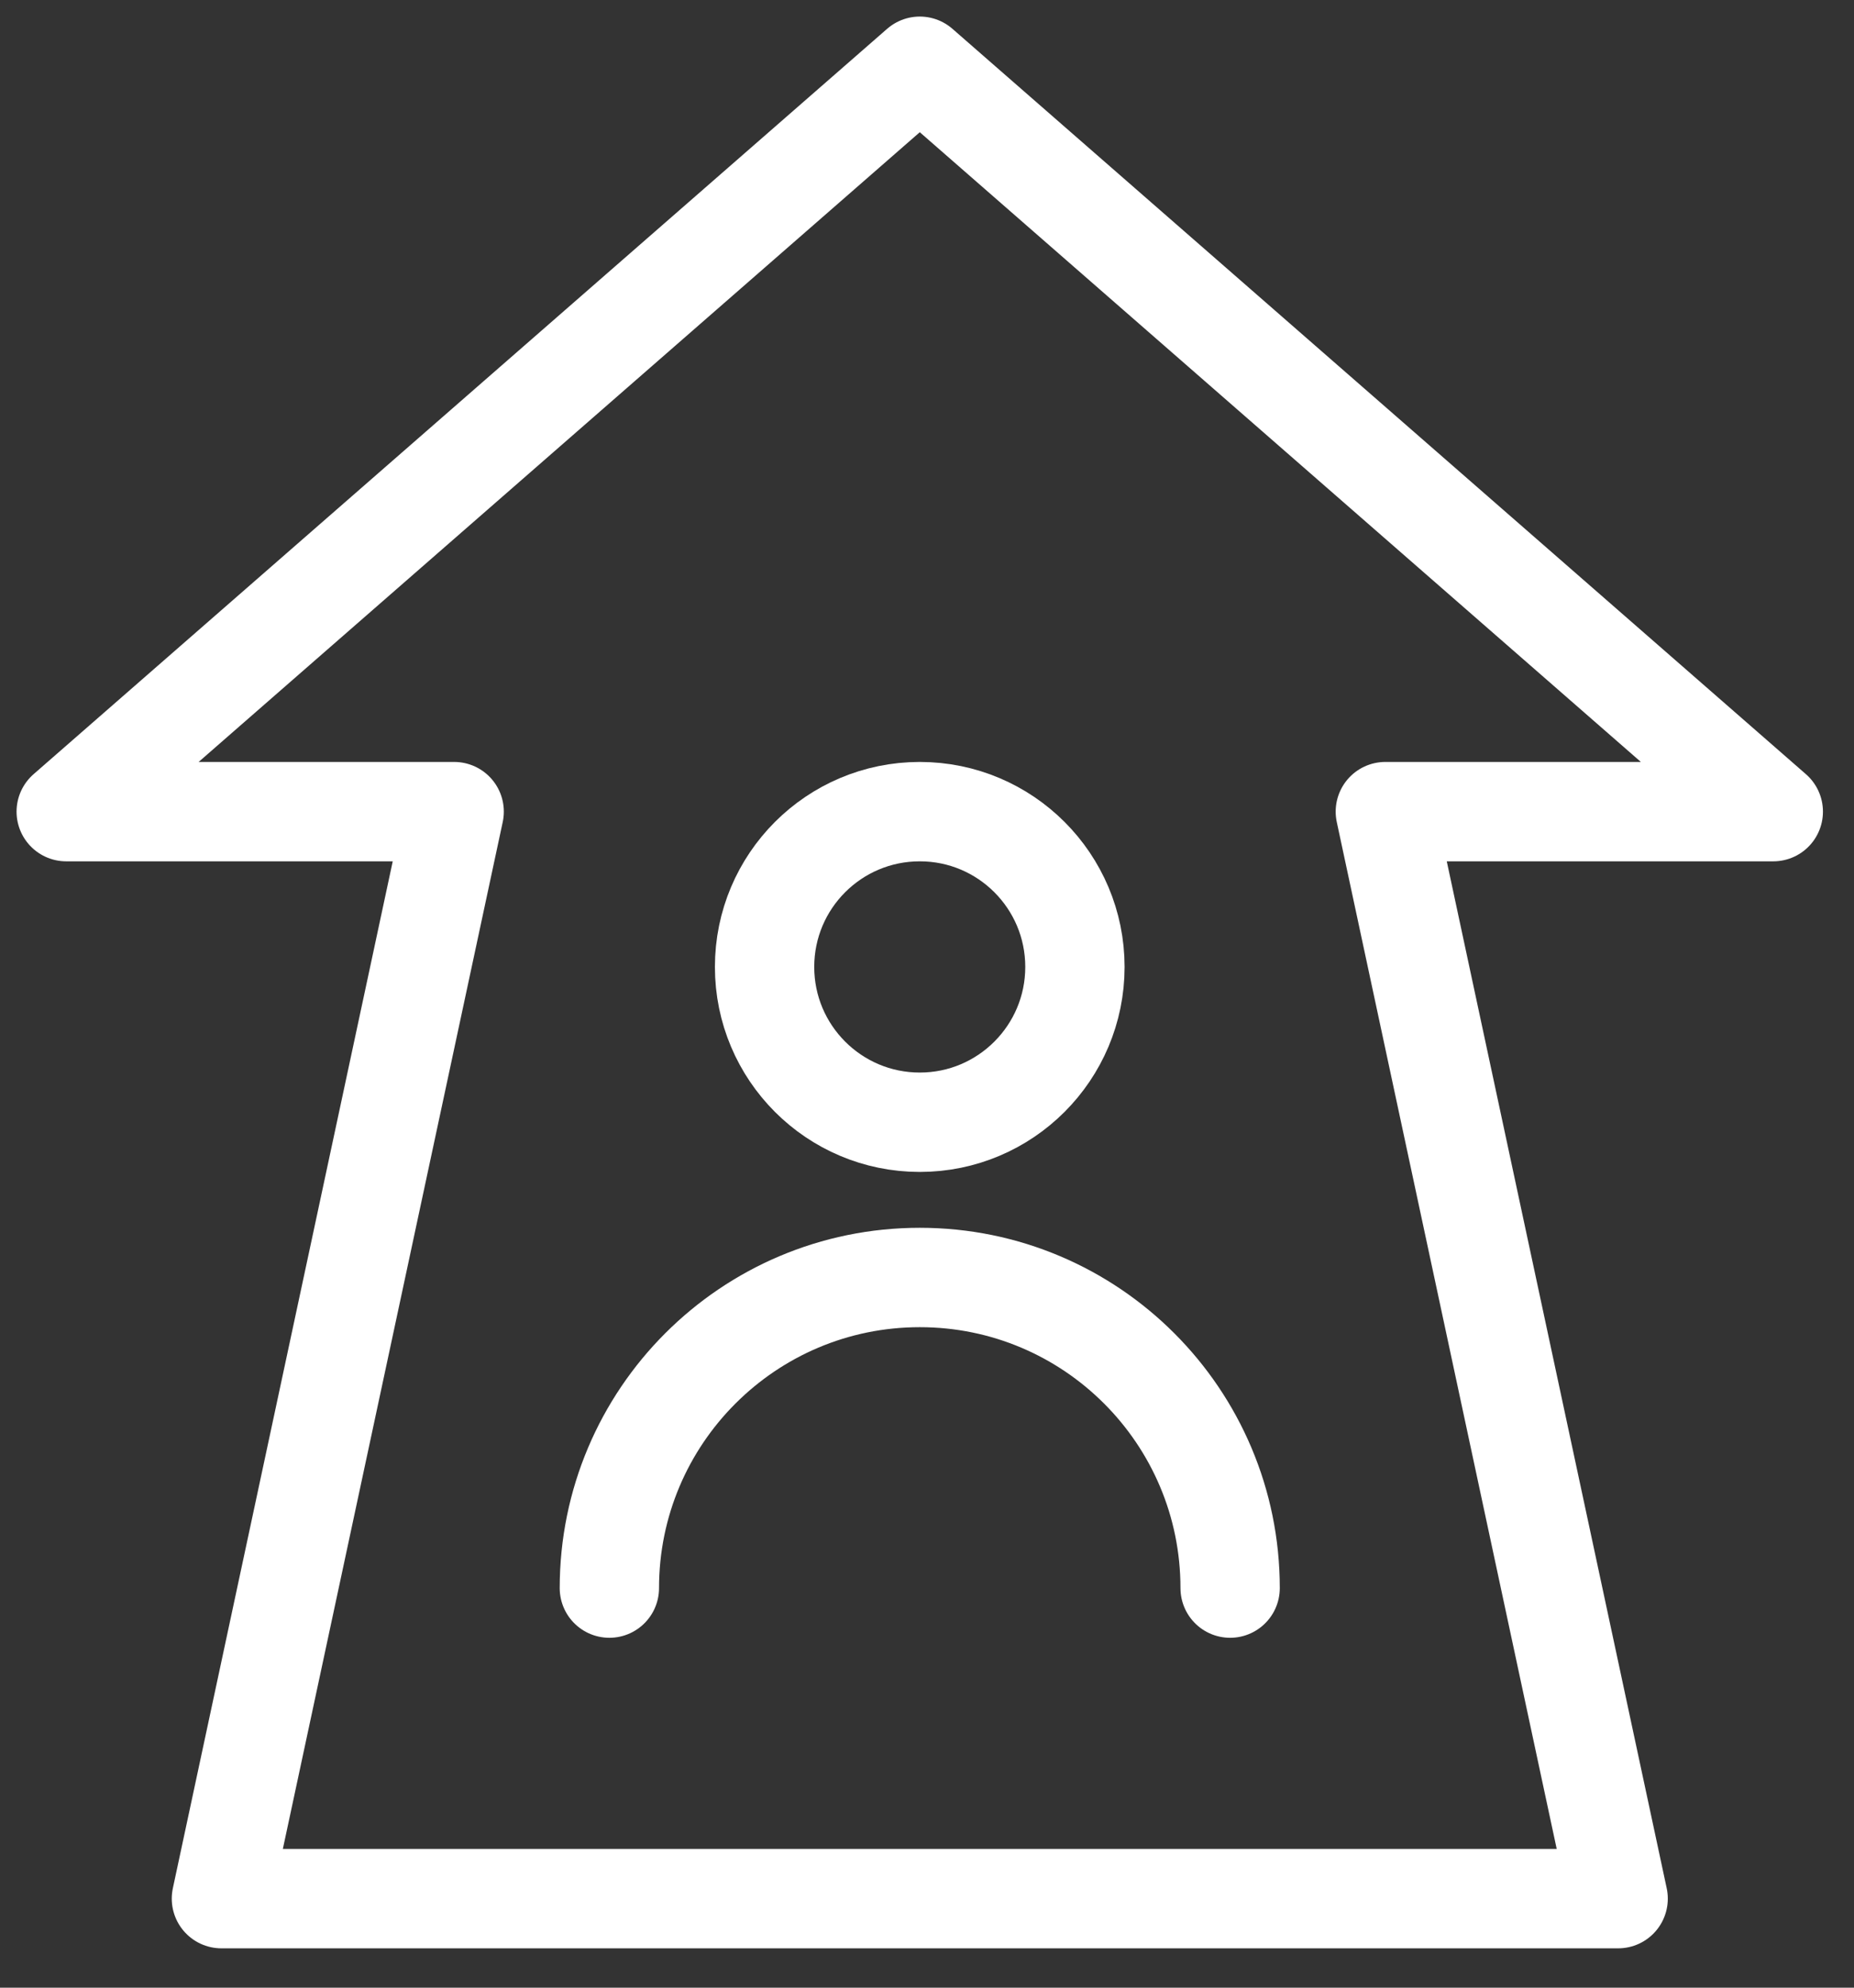
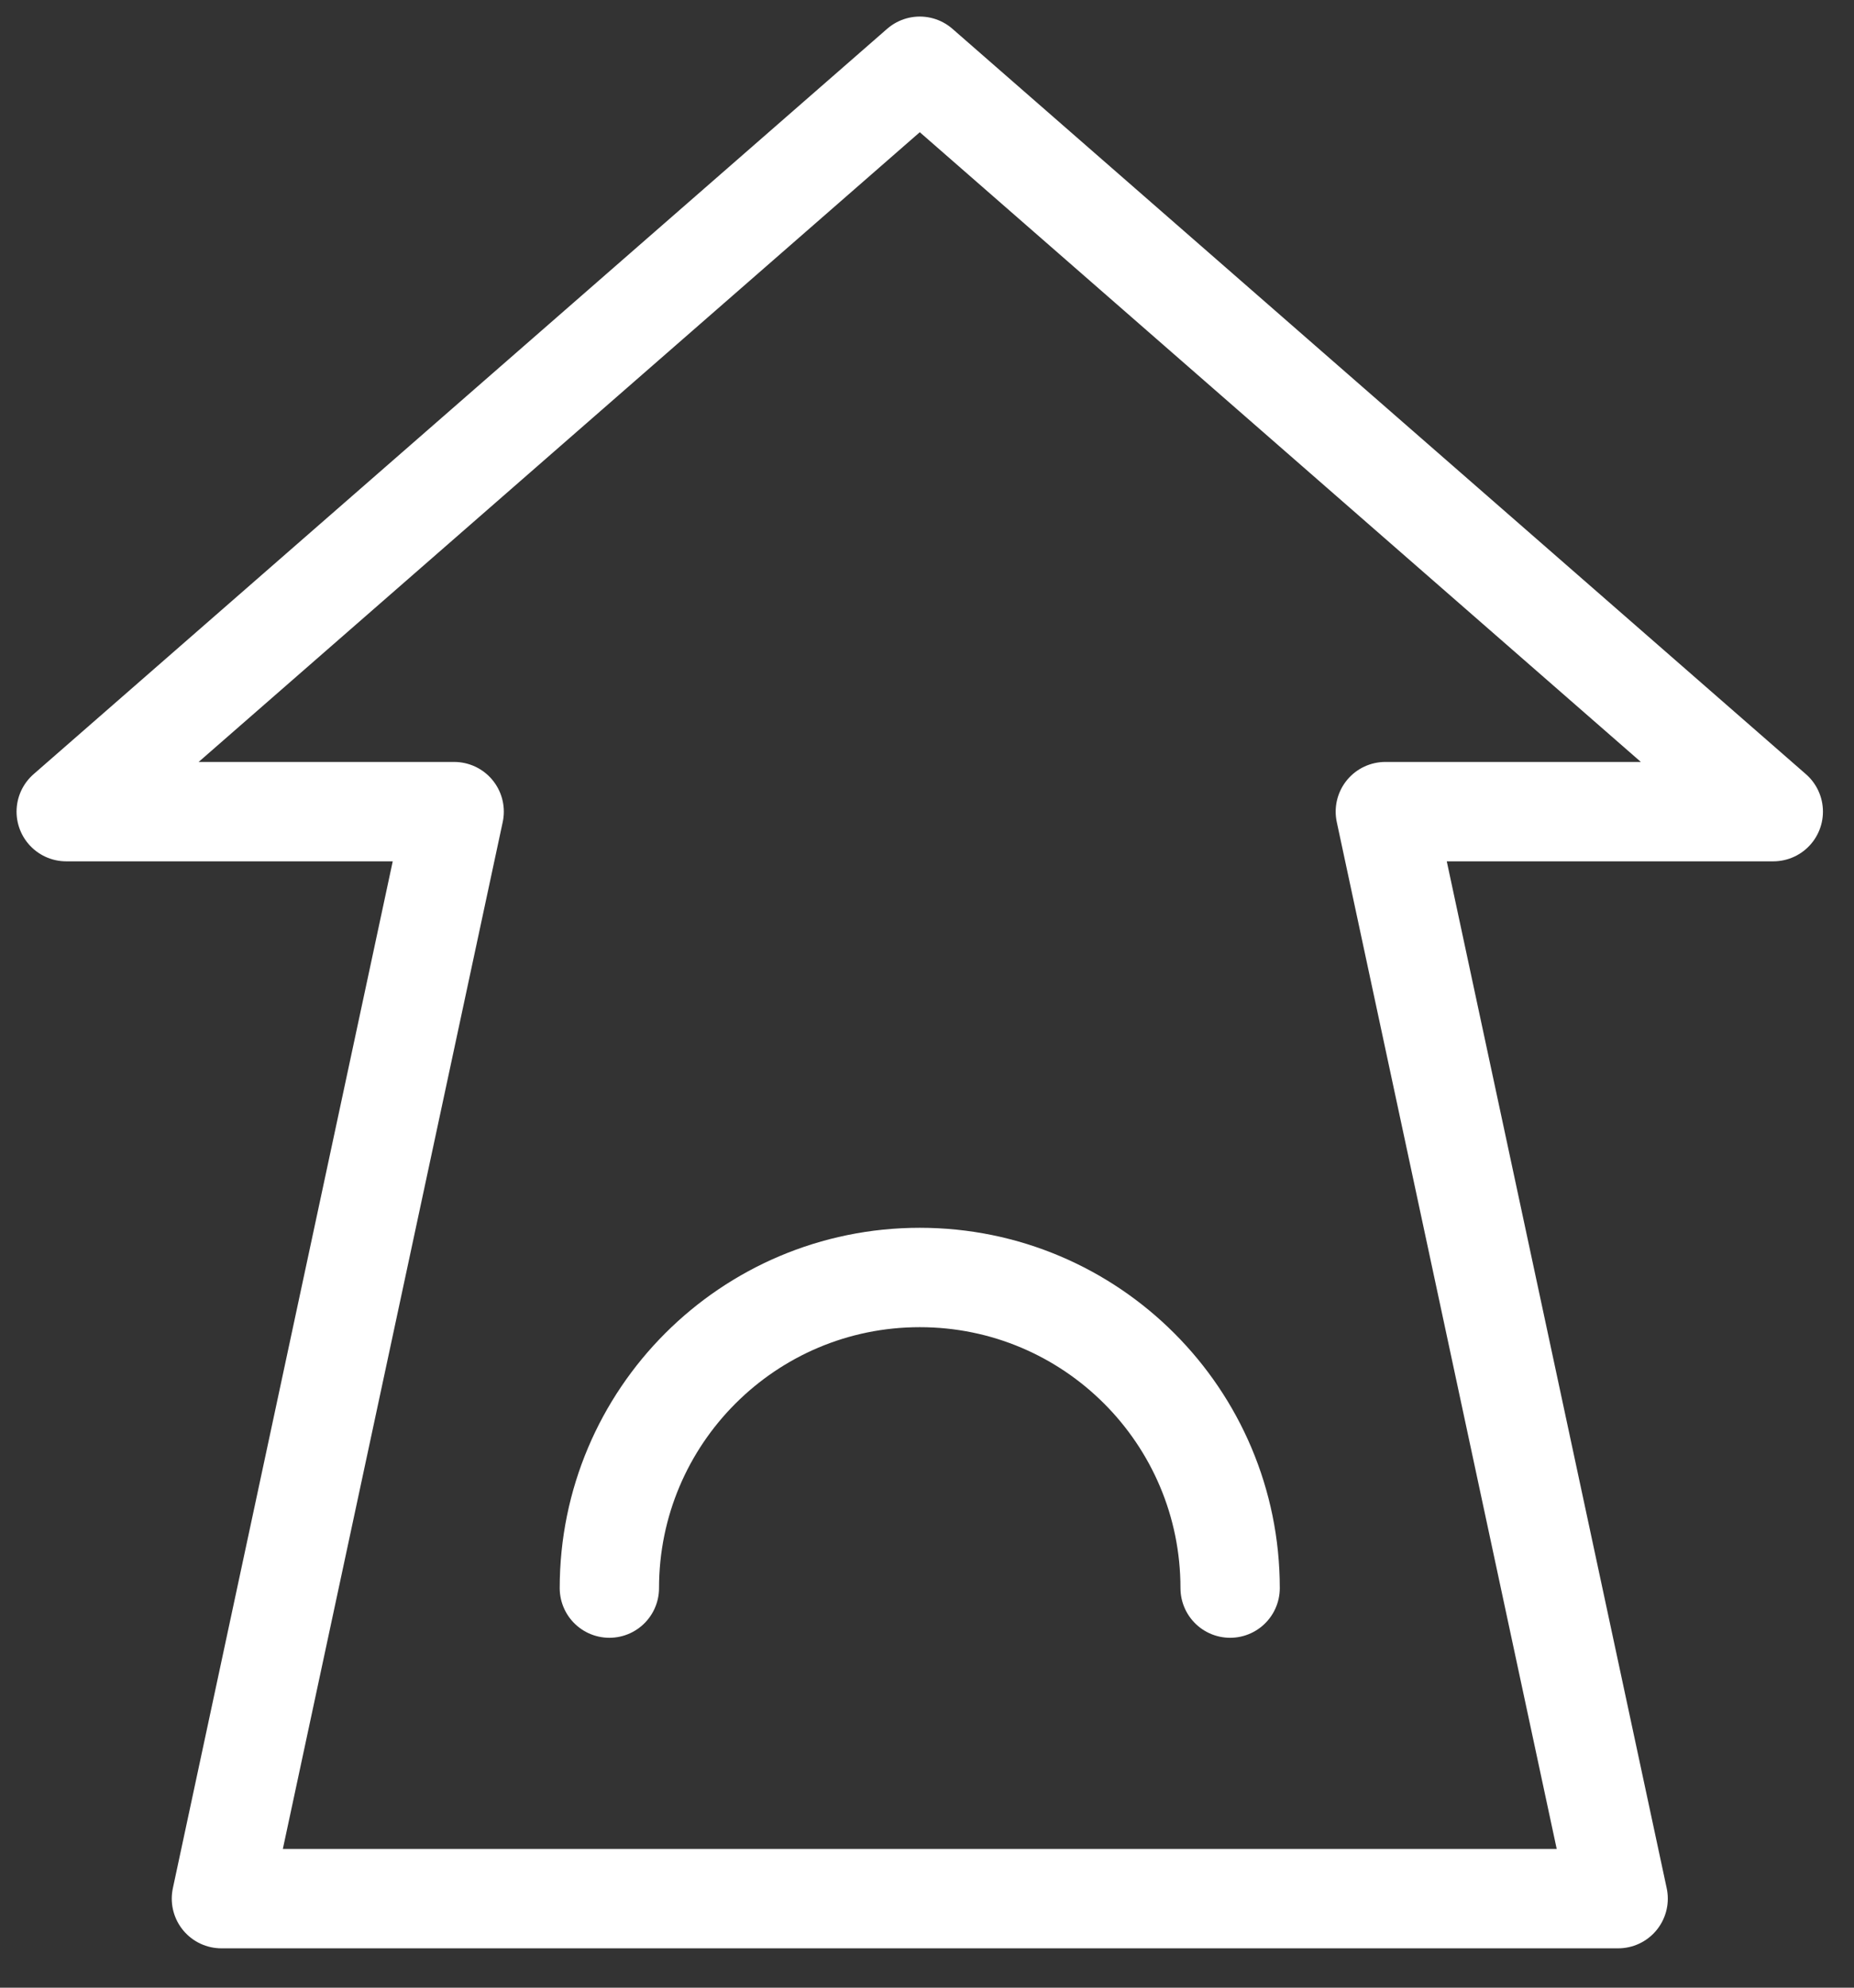
<svg xmlns="http://www.w3.org/2000/svg" width="28" height="30" viewBox="0 0 28 30" fill="none">
  <rect x="0" y="0" width="28" height="30" fill="#333333" stroke="none" />
-   <path d="M13.891 16.938C15.185 16.938 16.234 15.888 16.234 14.594C16.234 13.299 15.185 12.25 13.891 12.25C12.596 12.25 11.547 13.299 11.547 14.594C11.547 15.888 12.596 16.938 13.891 16.938Z" stroke="white" stroke-width="1.5" stroke-miterlimit="10" stroke-linecap="round" stroke-linejoin="round" />
  <path d="M9.203 23.969C9.203 21.38 11.302 19.281 13.891 19.281C16.48 19.281 18.578 21.38 18.578 23.969" stroke="white" stroke-width="1.5" stroke-miterlimit="10" stroke-linecap="round" stroke-linejoin="round" />
  <path d="M20.922 12.25H26.781L13.891 1L1 12.25H6.859L3.344 28.656H24.438L20.922 12.25Z" stroke="white" stroke-width="1.5" stroke-miterlimit="10" stroke-linecap="round" stroke-linejoin="round" />
</svg>